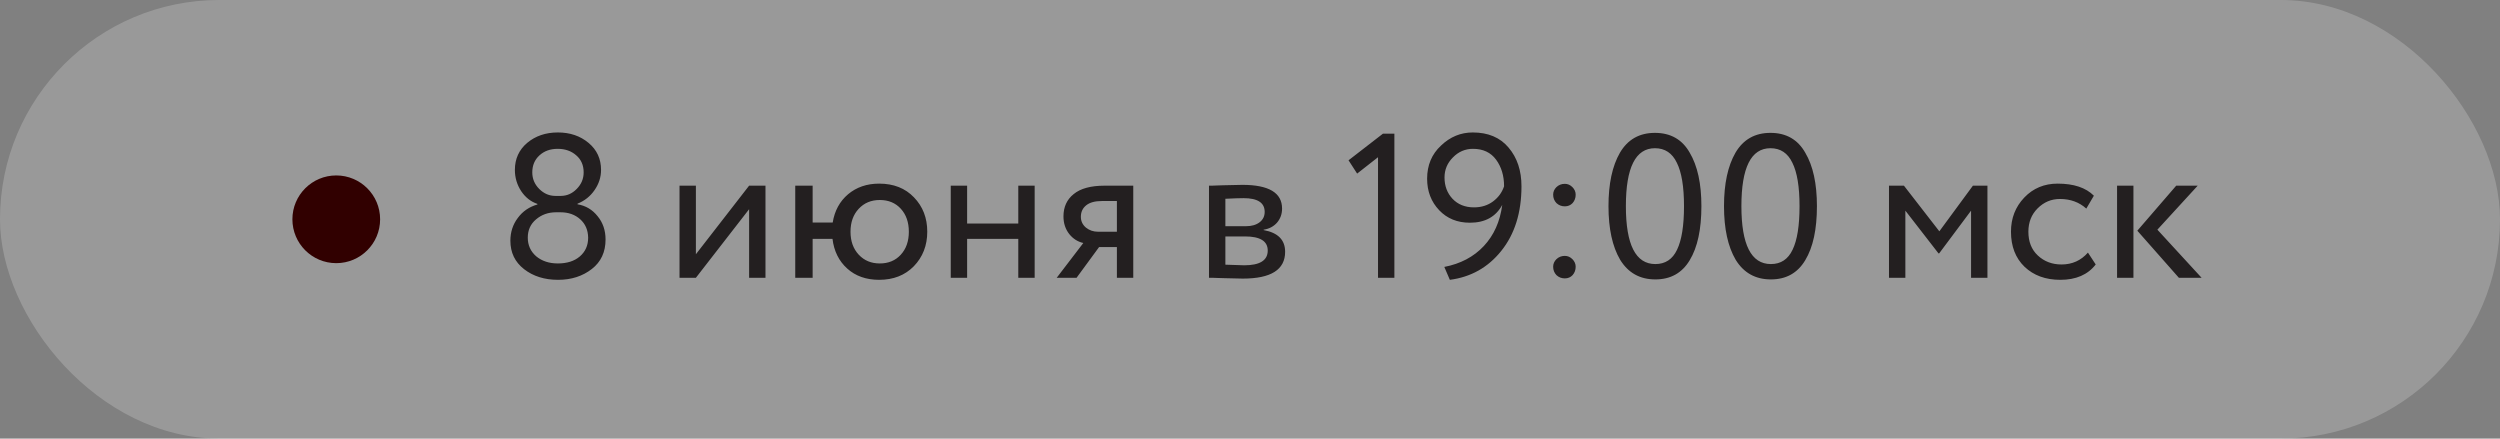
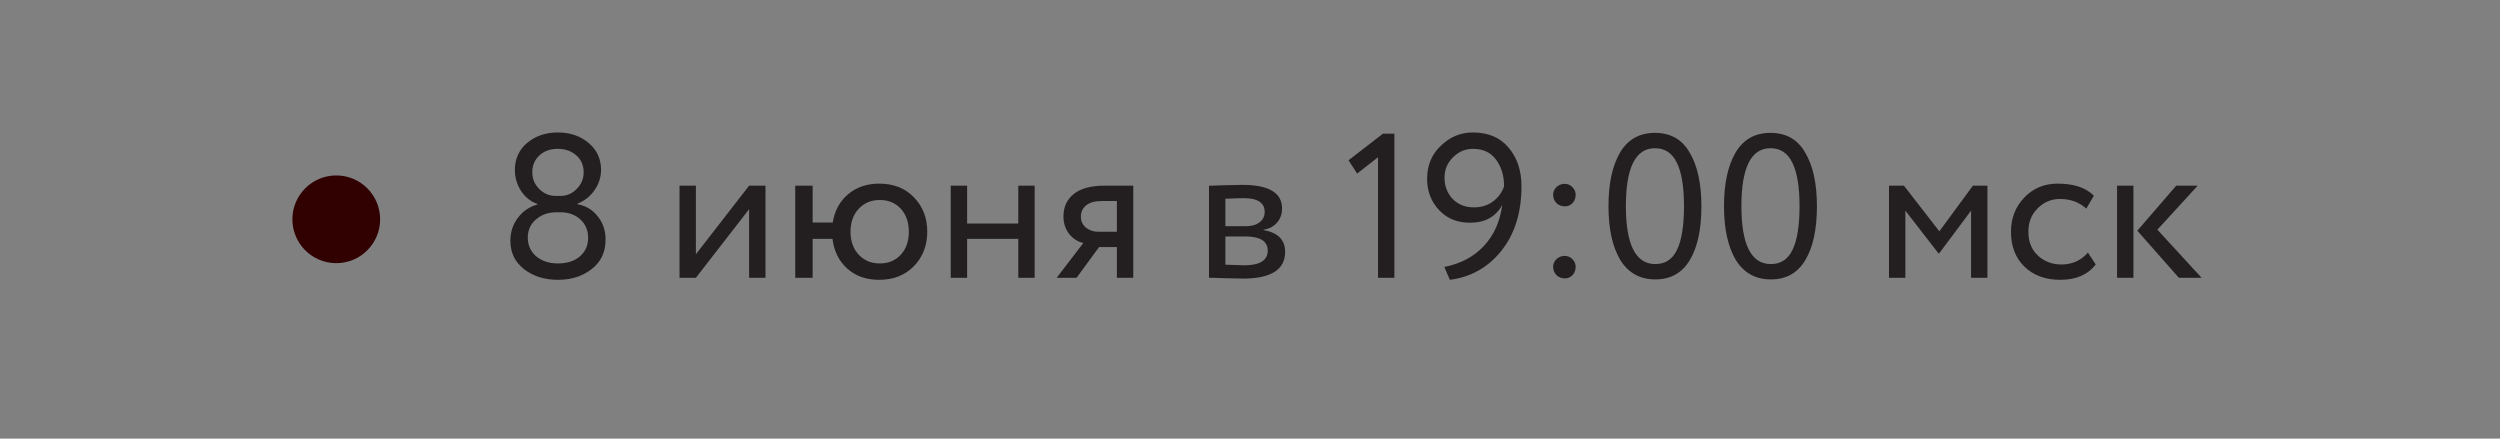
<svg xmlns="http://www.w3.org/2000/svg" width="171" height="30" viewBox="0 0 171 30" fill="none">
  <rect x="0" y="0" width="171" height="30" fill="#808080" stroke="none" />
-   <rect width="171" height="30" rx="15" fill="white" fill-opacity="0.2" />
  <path d="M37.99 13.4H38.354C38.774 13.4 39.138 13.241 39.446 12.924C39.763 12.607 39.922 12.229 39.922 11.79C39.922 11.305 39.754 10.917 39.418 10.628C39.082 10.329 38.657 10.18 38.144 10.18C37.64 10.18 37.225 10.329 36.898 10.628C36.571 10.927 36.408 11.314 36.408 11.79C36.408 12.229 36.567 12.607 36.884 12.924C37.201 13.241 37.57 13.4 37.99 13.4ZM38.34 14.52H38.032C37.5 14.52 37.043 14.683 36.66 15.01C36.287 15.327 36.1 15.743 36.1 16.256C36.1 16.769 36.291 17.194 36.674 17.53C37.066 17.857 37.561 18.02 38.158 18.02C38.783 18.02 39.283 17.861 39.656 17.544C40.039 17.217 40.23 16.788 40.23 16.256C40.221 15.733 40.039 15.313 39.684 14.996C39.329 14.679 38.881 14.52 38.34 14.52ZM34.91 16.466C34.91 15.878 35.078 15.36 35.414 14.912C35.75 14.455 36.198 14.147 36.758 13.988V13.946C36.31 13.797 35.941 13.507 35.652 13.078C35.363 12.639 35.218 12.154 35.218 11.622C35.218 10.866 35.498 10.25 36.058 9.774C36.627 9.298 37.327 9.06 38.158 9.06C38.989 9.06 39.689 9.298 40.258 9.774C40.827 10.25 41.112 10.866 41.112 11.622C41.112 12.117 40.963 12.579 40.664 13.008C40.375 13.428 39.987 13.736 39.502 13.932V13.974C40.062 14.067 40.519 14.338 40.874 14.786C41.238 15.225 41.42 15.757 41.42 16.382C41.42 17.241 41.107 17.913 40.482 18.398C39.847 18.893 39.077 19.14 38.172 19.14C37.248 19.14 36.473 18.897 35.848 18.412C35.223 17.927 34.91 17.278 34.91 16.466ZM51.239 14.31L47.599 19H46.479V12.7H47.599V17.39L51.239 12.7H52.359V19H51.239V14.31ZM55.585 19H54.395V12.7H55.585V15.22H56.957C57.087 14.417 57.437 13.773 58.007 13.288C58.585 12.803 59.295 12.56 60.135 12.56C61.124 12.56 61.917 12.873 62.515 13.498C63.121 14.123 63.425 14.907 63.425 15.85C63.425 16.793 63.117 17.581 62.501 18.216C61.894 18.832 61.105 19.14 60.135 19.14C59.248 19.14 58.52 18.883 57.951 18.37C57.381 17.857 57.045 17.18 56.943 16.34H55.585V19ZM58.735 14.282C58.361 14.683 58.175 15.206 58.175 15.85C58.175 16.494 58.361 17.017 58.735 17.418C59.108 17.819 59.589 18.02 60.177 18.02C60.765 18.02 61.241 17.824 61.605 17.432C61.978 17.031 62.165 16.503 62.165 15.85C62.165 15.206 61.983 14.683 61.619 14.282C61.255 13.881 60.774 13.68 60.177 13.68C59.589 13.68 59.108 13.881 58.735 14.282ZM70.771 19H69.651V16.34H66.151V19H65.031V12.7H66.151V15.29H69.651V12.7H70.771V19ZM75.555 12.7H77.515V19H76.395V16.9H75.177L73.637 19H72.279L74.099 16.62C73.716 16.536 73.394 16.331 73.133 16.004C72.872 15.668 72.741 15.267 72.741 14.8C72.741 14.156 72.974 13.647 73.441 13.274C73.908 12.891 74.612 12.7 75.555 12.7ZM73.931 14.828C73.931 15.127 74.048 15.374 74.281 15.57C74.514 15.757 74.79 15.85 75.107 15.85H76.395V13.75H75.373C74.897 13.75 74.538 13.848 74.295 14.044C74.052 14.24 73.931 14.501 73.931 14.828ZM82.695 19V12.7C82.742 12.7 82.808 12.7 82.891 12.7C82.975 12.691 83.097 12.686 83.255 12.686C83.414 12.677 83.559 12.672 83.689 12.672C84.38 12.653 84.809 12.644 84.978 12.644C86.788 12.644 87.694 13.185 87.694 14.268C87.694 14.641 87.577 14.963 87.344 15.234C87.11 15.495 86.807 15.654 86.433 15.71V15.738C87.413 15.915 87.903 16.41 87.903 17.222C87.903 18.445 86.938 19.056 85.005 19.056C84.912 19.056 84.501 19.047 83.773 19.028C83.633 19.028 83.48 19.023 83.311 19.014C83.144 19.014 83.013 19.009 82.919 19C82.826 19 82.751 19 82.695 19ZM85.159 16.172H83.816V18.104C84.487 18.132 84.917 18.146 85.103 18.146C86.177 18.146 86.713 17.81 86.713 17.138C86.713 16.494 86.195 16.172 85.159 16.172ZM85.061 13.554C84.791 13.554 84.376 13.568 83.816 13.596V15.472H85.23C85.612 15.472 85.92 15.383 86.153 15.206C86.387 15.029 86.504 14.791 86.504 14.492C86.504 13.867 86.023 13.554 85.061 13.554ZM92.828 11.874L92.24 10.964L94.592 9.144H95.376V19H94.256V10.754L92.828 11.874ZM104.069 12.742C104.069 14.543 103.607 16.018 102.683 17.166C101.777 18.295 100.606 18.953 99.169 19.14L98.791 18.258C99.901 18.043 100.802 17.567 101.493 16.83C102.183 16.093 102.603 15.155 102.753 14.016C102.314 14.828 101.577 15.234 100.541 15.234C99.682 15.234 98.982 14.949 98.441 14.38C97.89 13.801 97.615 13.083 97.615 12.224C97.615 11.3 97.932 10.544 98.567 9.956C99.192 9.359 99.915 9.06 100.737 9.06C101.791 9.06 102.608 9.405 103.187 10.096C103.775 10.787 104.069 11.669 104.069 12.742ZM102.879 12.742C102.879 12.023 102.697 11.417 102.333 10.922C101.969 10.427 101.441 10.18 100.751 10.18C100.219 10.18 99.761 10.376 99.379 10.768C98.996 11.151 98.805 11.608 98.805 12.14C98.805 12.719 98.987 13.204 99.351 13.596C99.724 13.988 100.214 14.184 100.821 14.184C101.325 14.184 101.759 14.049 102.123 13.778C102.487 13.507 102.739 13.162 102.879 12.742ZM106.236 13.316C106.236 13.12 106.31 12.947 106.46 12.798C106.618 12.649 106.81 12.574 107.034 12.574C107.23 12.574 107.402 12.649 107.552 12.798C107.701 12.947 107.776 13.12 107.776 13.316C107.776 13.54 107.706 13.731 107.566 13.89C107.426 14.039 107.248 14.114 107.034 14.114C106.81 14.114 106.618 14.039 106.46 13.89C106.31 13.731 106.236 13.54 106.236 13.316ZM106.236 18.244C106.236 18.048 106.31 17.875 106.46 17.726C106.618 17.577 106.81 17.502 107.034 17.502C107.23 17.502 107.402 17.577 107.552 17.726C107.701 17.875 107.776 18.048 107.776 18.244C107.776 18.468 107.706 18.659 107.566 18.818C107.426 18.967 107.248 19.042 107.034 19.042C106.81 19.042 106.618 18.967 106.46 18.818C106.31 18.659 106.236 18.468 106.236 18.244ZM116.376 14.1C116.376 15.687 116.11 16.919 115.578 17.796C115.055 18.673 114.271 19.112 113.226 19.112C112.171 19.112 111.369 18.664 110.818 17.768C110.286 16.863 110.02 15.64 110.02 14.1C110.02 12.569 110.281 11.351 110.804 10.446C111.336 9.541 112.134 9.088 113.198 9.088C114.271 9.088 115.065 9.541 115.578 10.446C116.11 11.342 116.376 12.56 116.376 14.1ZM113.226 18.062C113.907 18.062 114.402 17.735 114.71 17.082C115.027 16.429 115.186 15.435 115.186 14.1C115.186 12.775 115.023 11.785 114.696 11.132C114.379 10.469 113.879 10.138 113.198 10.138C111.873 10.138 111.21 11.459 111.21 14.1C111.21 16.741 111.882 18.062 113.226 18.062ZM124.278 14.1C124.278 15.687 124.012 16.919 123.48 17.796C122.958 18.673 122.174 19.112 121.128 19.112C120.074 19.112 119.271 18.664 118.72 17.768C118.188 16.863 117.922 15.64 117.922 14.1C117.922 12.569 118.184 11.351 118.706 10.446C119.238 9.541 120.036 9.088 121.1 9.088C122.174 9.088 122.967 9.541 123.48 10.446C124.012 11.342 124.278 12.56 124.278 14.1ZM121.128 18.062C121.81 18.062 122.304 17.735 122.612 17.082C122.93 16.429 123.088 15.435 123.088 14.1C123.088 12.775 122.925 11.785 122.598 11.132C122.281 10.469 121.782 10.138 121.1 10.138C119.775 10.138 119.112 11.459 119.112 14.1C119.112 16.741 119.784 18.062 121.128 18.062ZM130.327 19H129.207V12.7H130.229L132.651 15.822L134.947 12.7H135.941V19H134.821V14.408L132.637 17.334H132.595L130.327 14.408V19ZM142.815 17.278L143.347 18.09C142.806 18.79 141.998 19.14 140.925 19.14C139.917 19.14 139.1 18.841 138.475 18.244C137.859 17.647 137.551 16.849 137.551 15.85C137.551 14.926 137.854 14.147 138.461 13.512C139.068 12.877 139.828 12.56 140.743 12.56C141.844 12.56 142.67 12.835 143.221 13.386L142.703 14.268C142.218 13.829 141.616 13.61 140.897 13.61C140.309 13.61 139.8 13.825 139.371 14.254C138.951 14.674 138.741 15.206 138.741 15.85C138.741 16.531 138.956 17.073 139.385 17.474C139.824 17.885 140.365 18.09 141.009 18.09C141.737 18.09 142.339 17.819 142.815 17.278ZM148.853 12.7H150.323L147.565 15.71L150.589 19H149.035L146.193 15.78L148.853 12.7ZM145.927 19H144.807V12.7H145.927V19Z" fill="#231F20" />
  <circle cx="23" cy="15" r="3" fill="#310000" />
</svg>